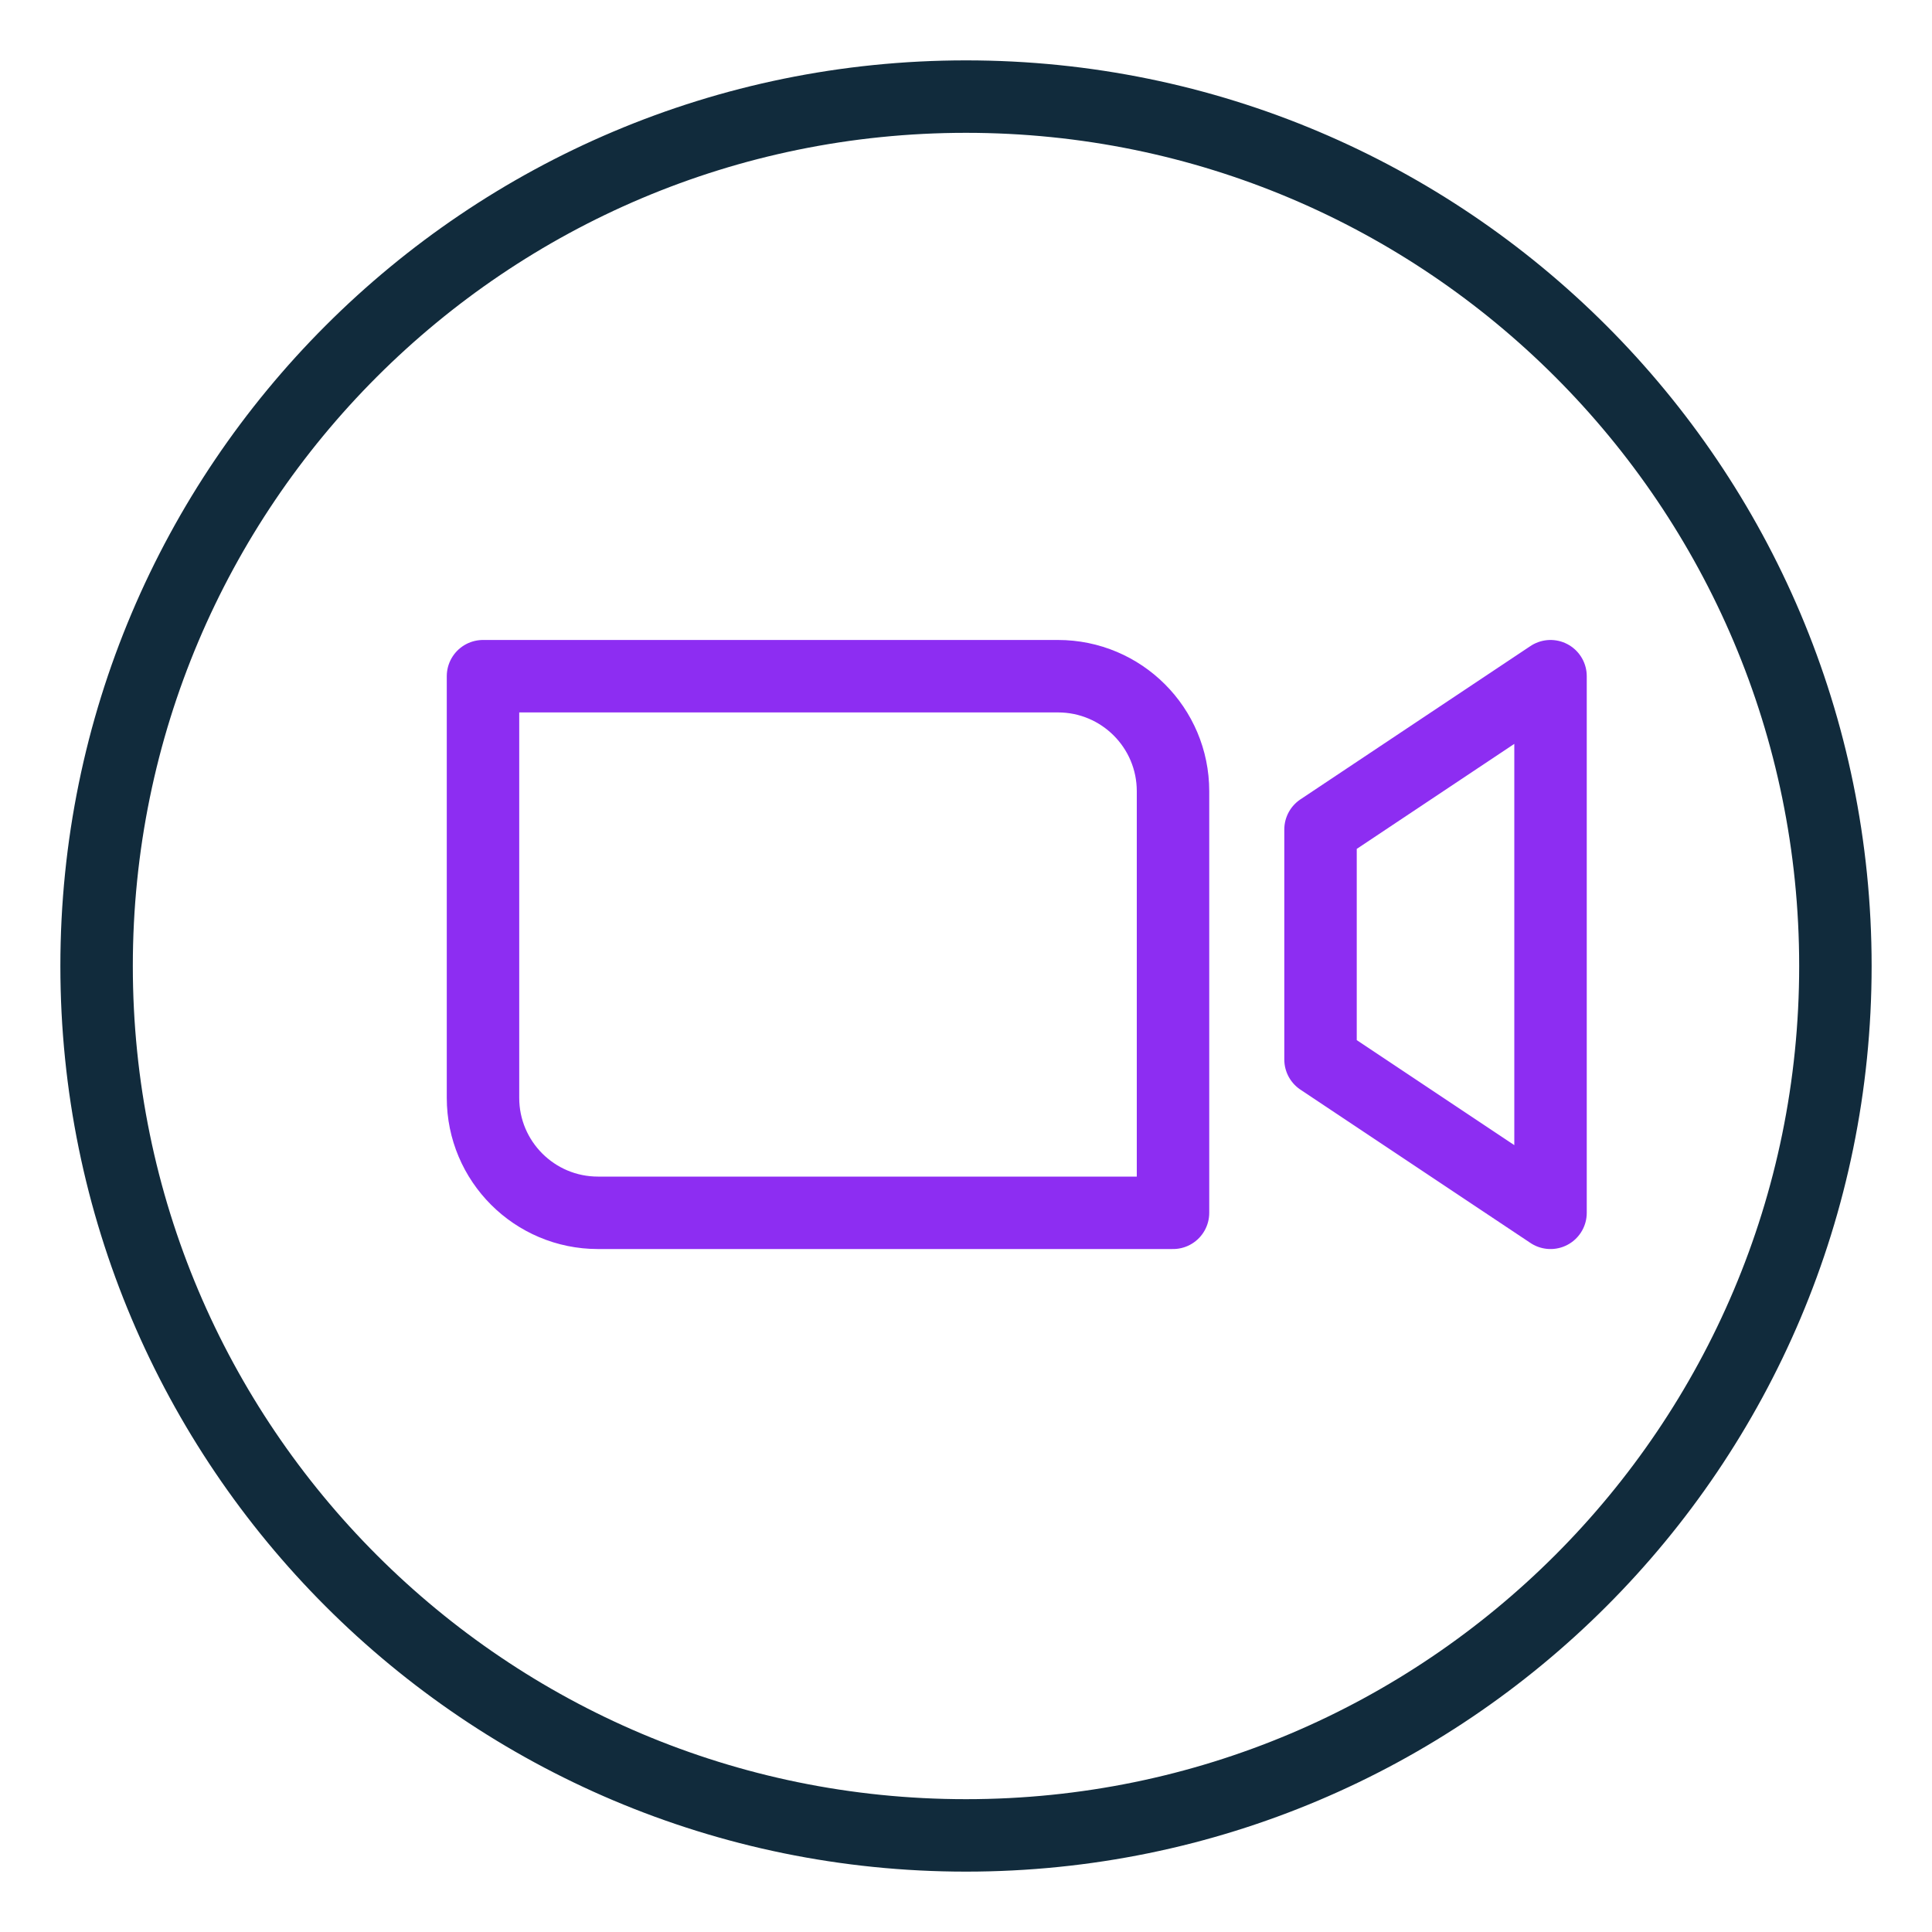
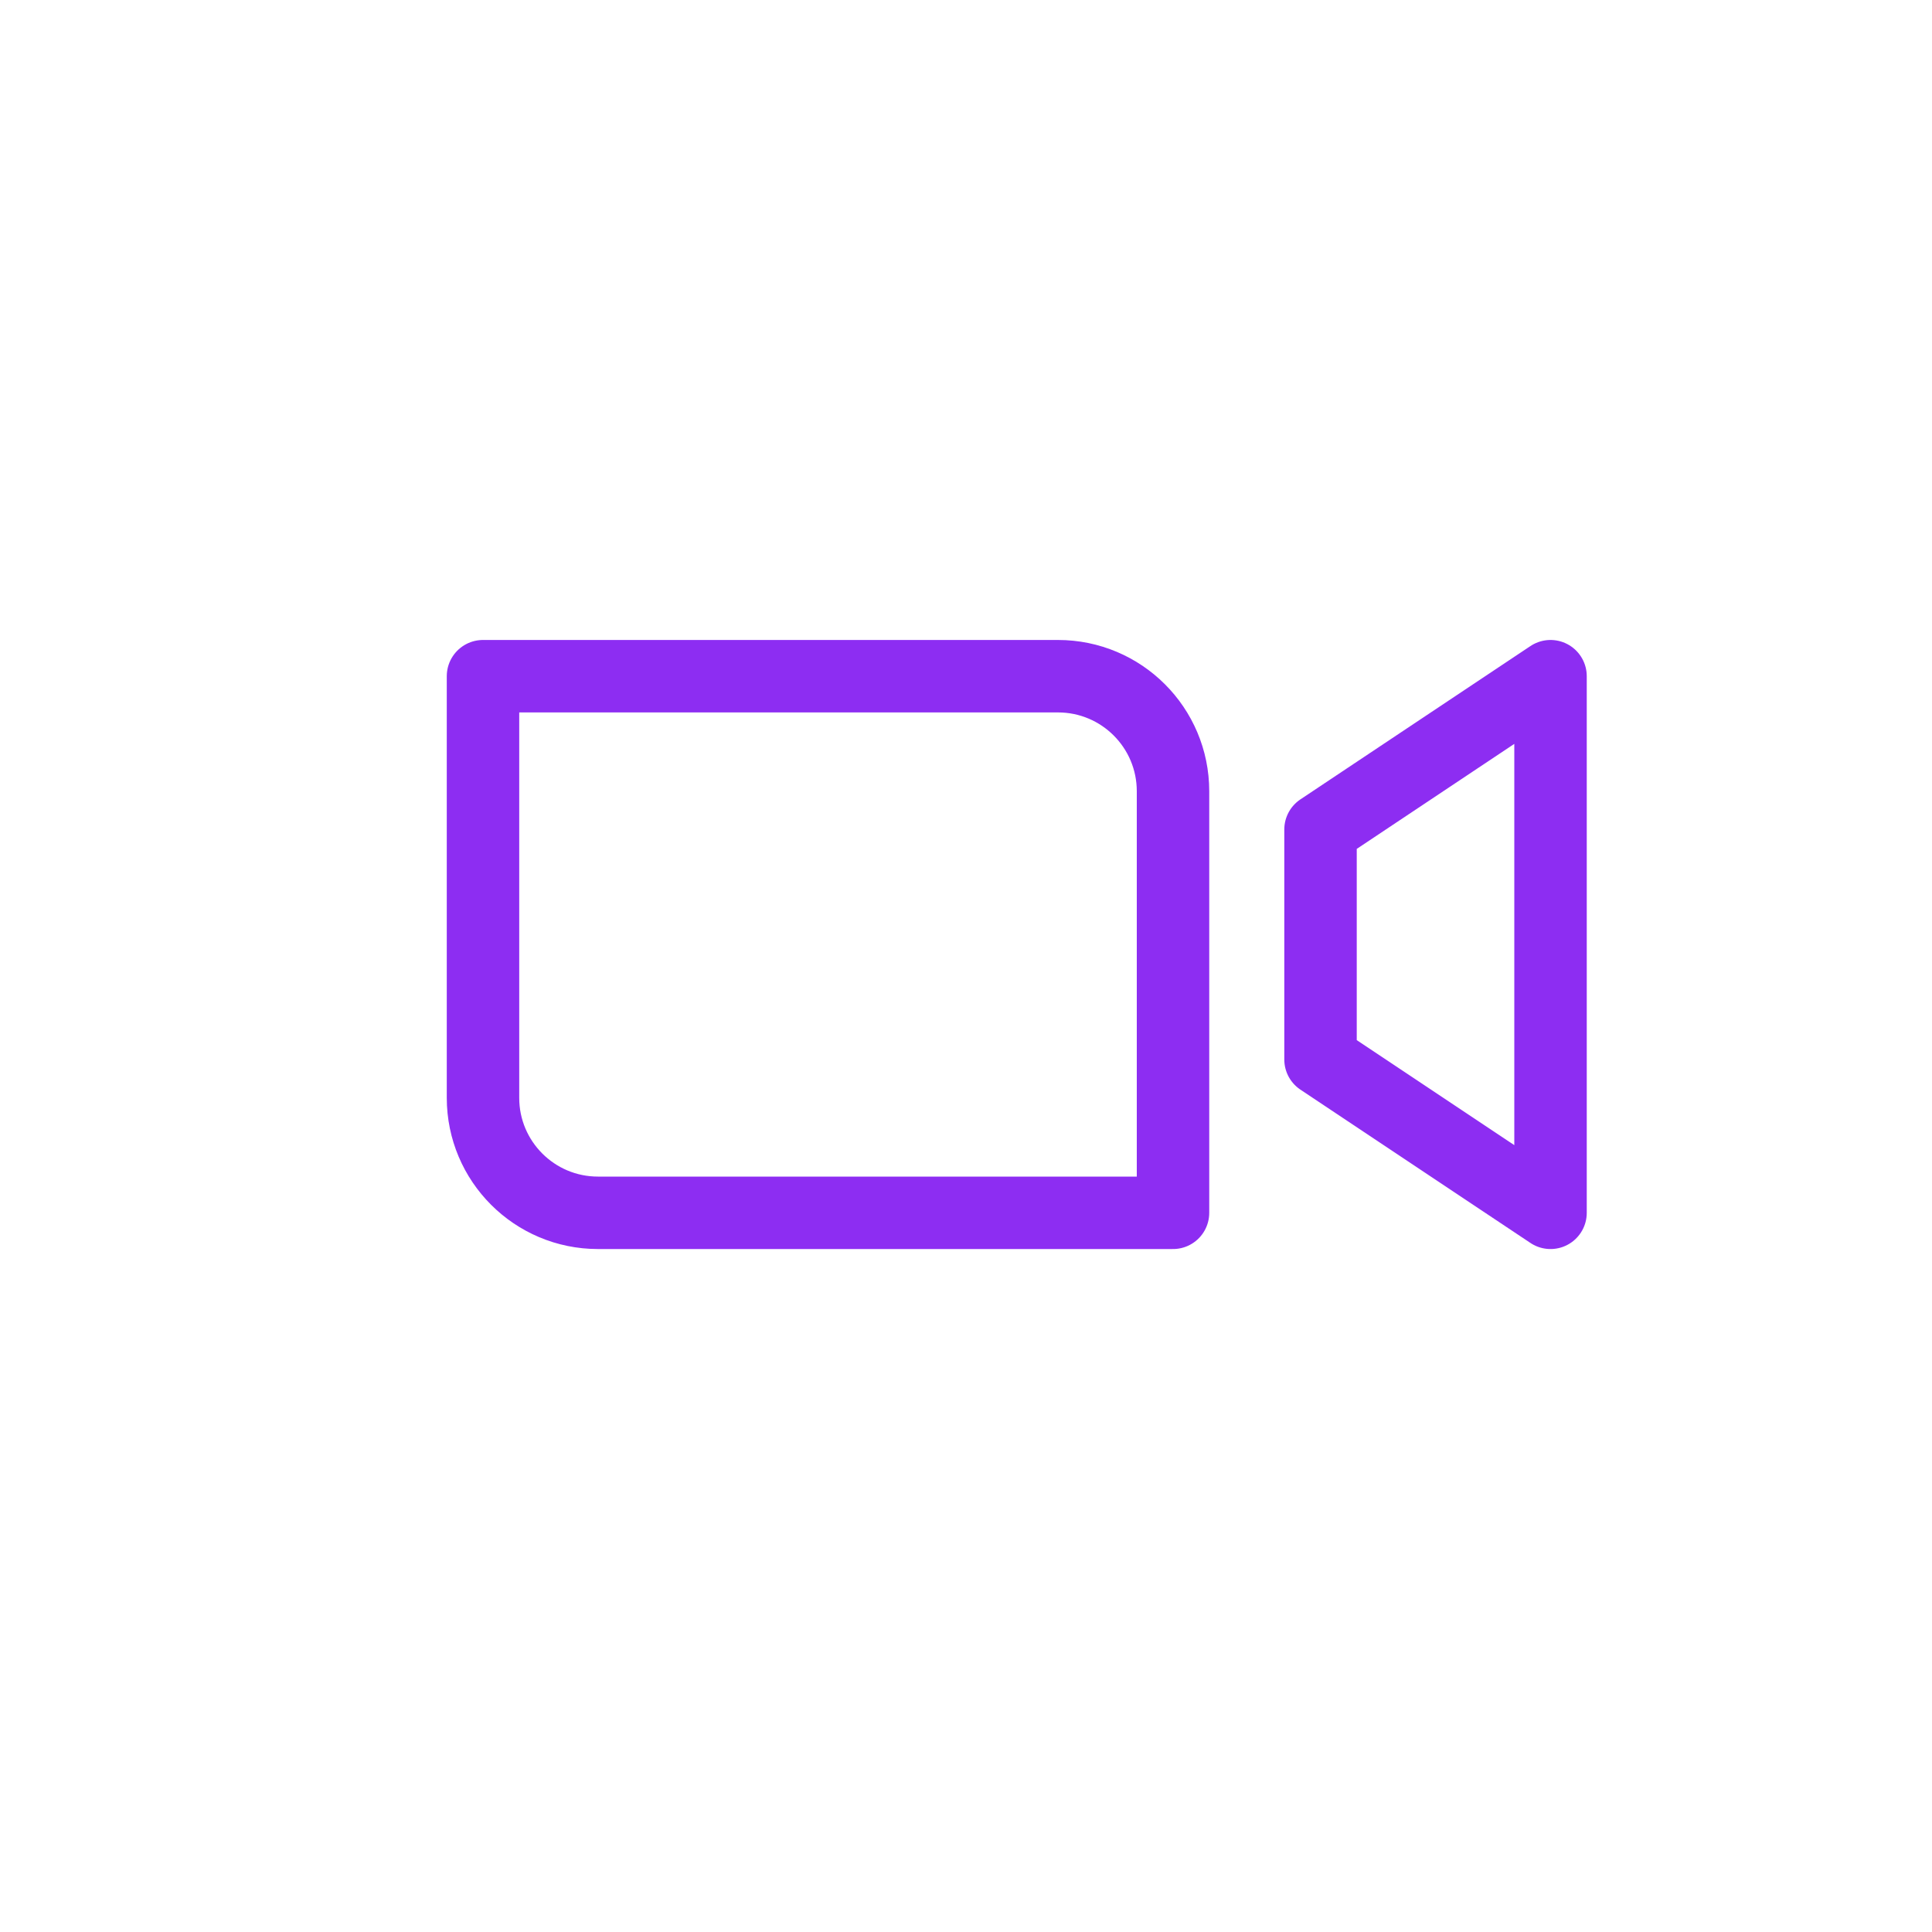
<svg xmlns="http://www.w3.org/2000/svg" width="20" height="20" viewBox="0 0 20 20" fill="none">
-   <path d="M10 19C14.971 19 19 14.97 19 10C19 5.029 14.971 1 10 1C5.029 1 1 5.029 1 10C1 14.97 5.029 19 10 19Z" stroke="#112B3C" stroke-width="0.75" />
  <path fill-rule="evenodd" clip-rule="evenodd" d="M6.19 12.555H12.143V8.191C12.143 7.533 11.61 7 10.952 7H5V11.365C5 12.022 5.533 12.555 6.19 12.555ZM13.67 10.968L16.051 12.555V7L13.67 8.587L13.67 10.968Z" stroke="#8D2DF2" stroke-width="0.75" stroke-linejoin="round" />
</svg>